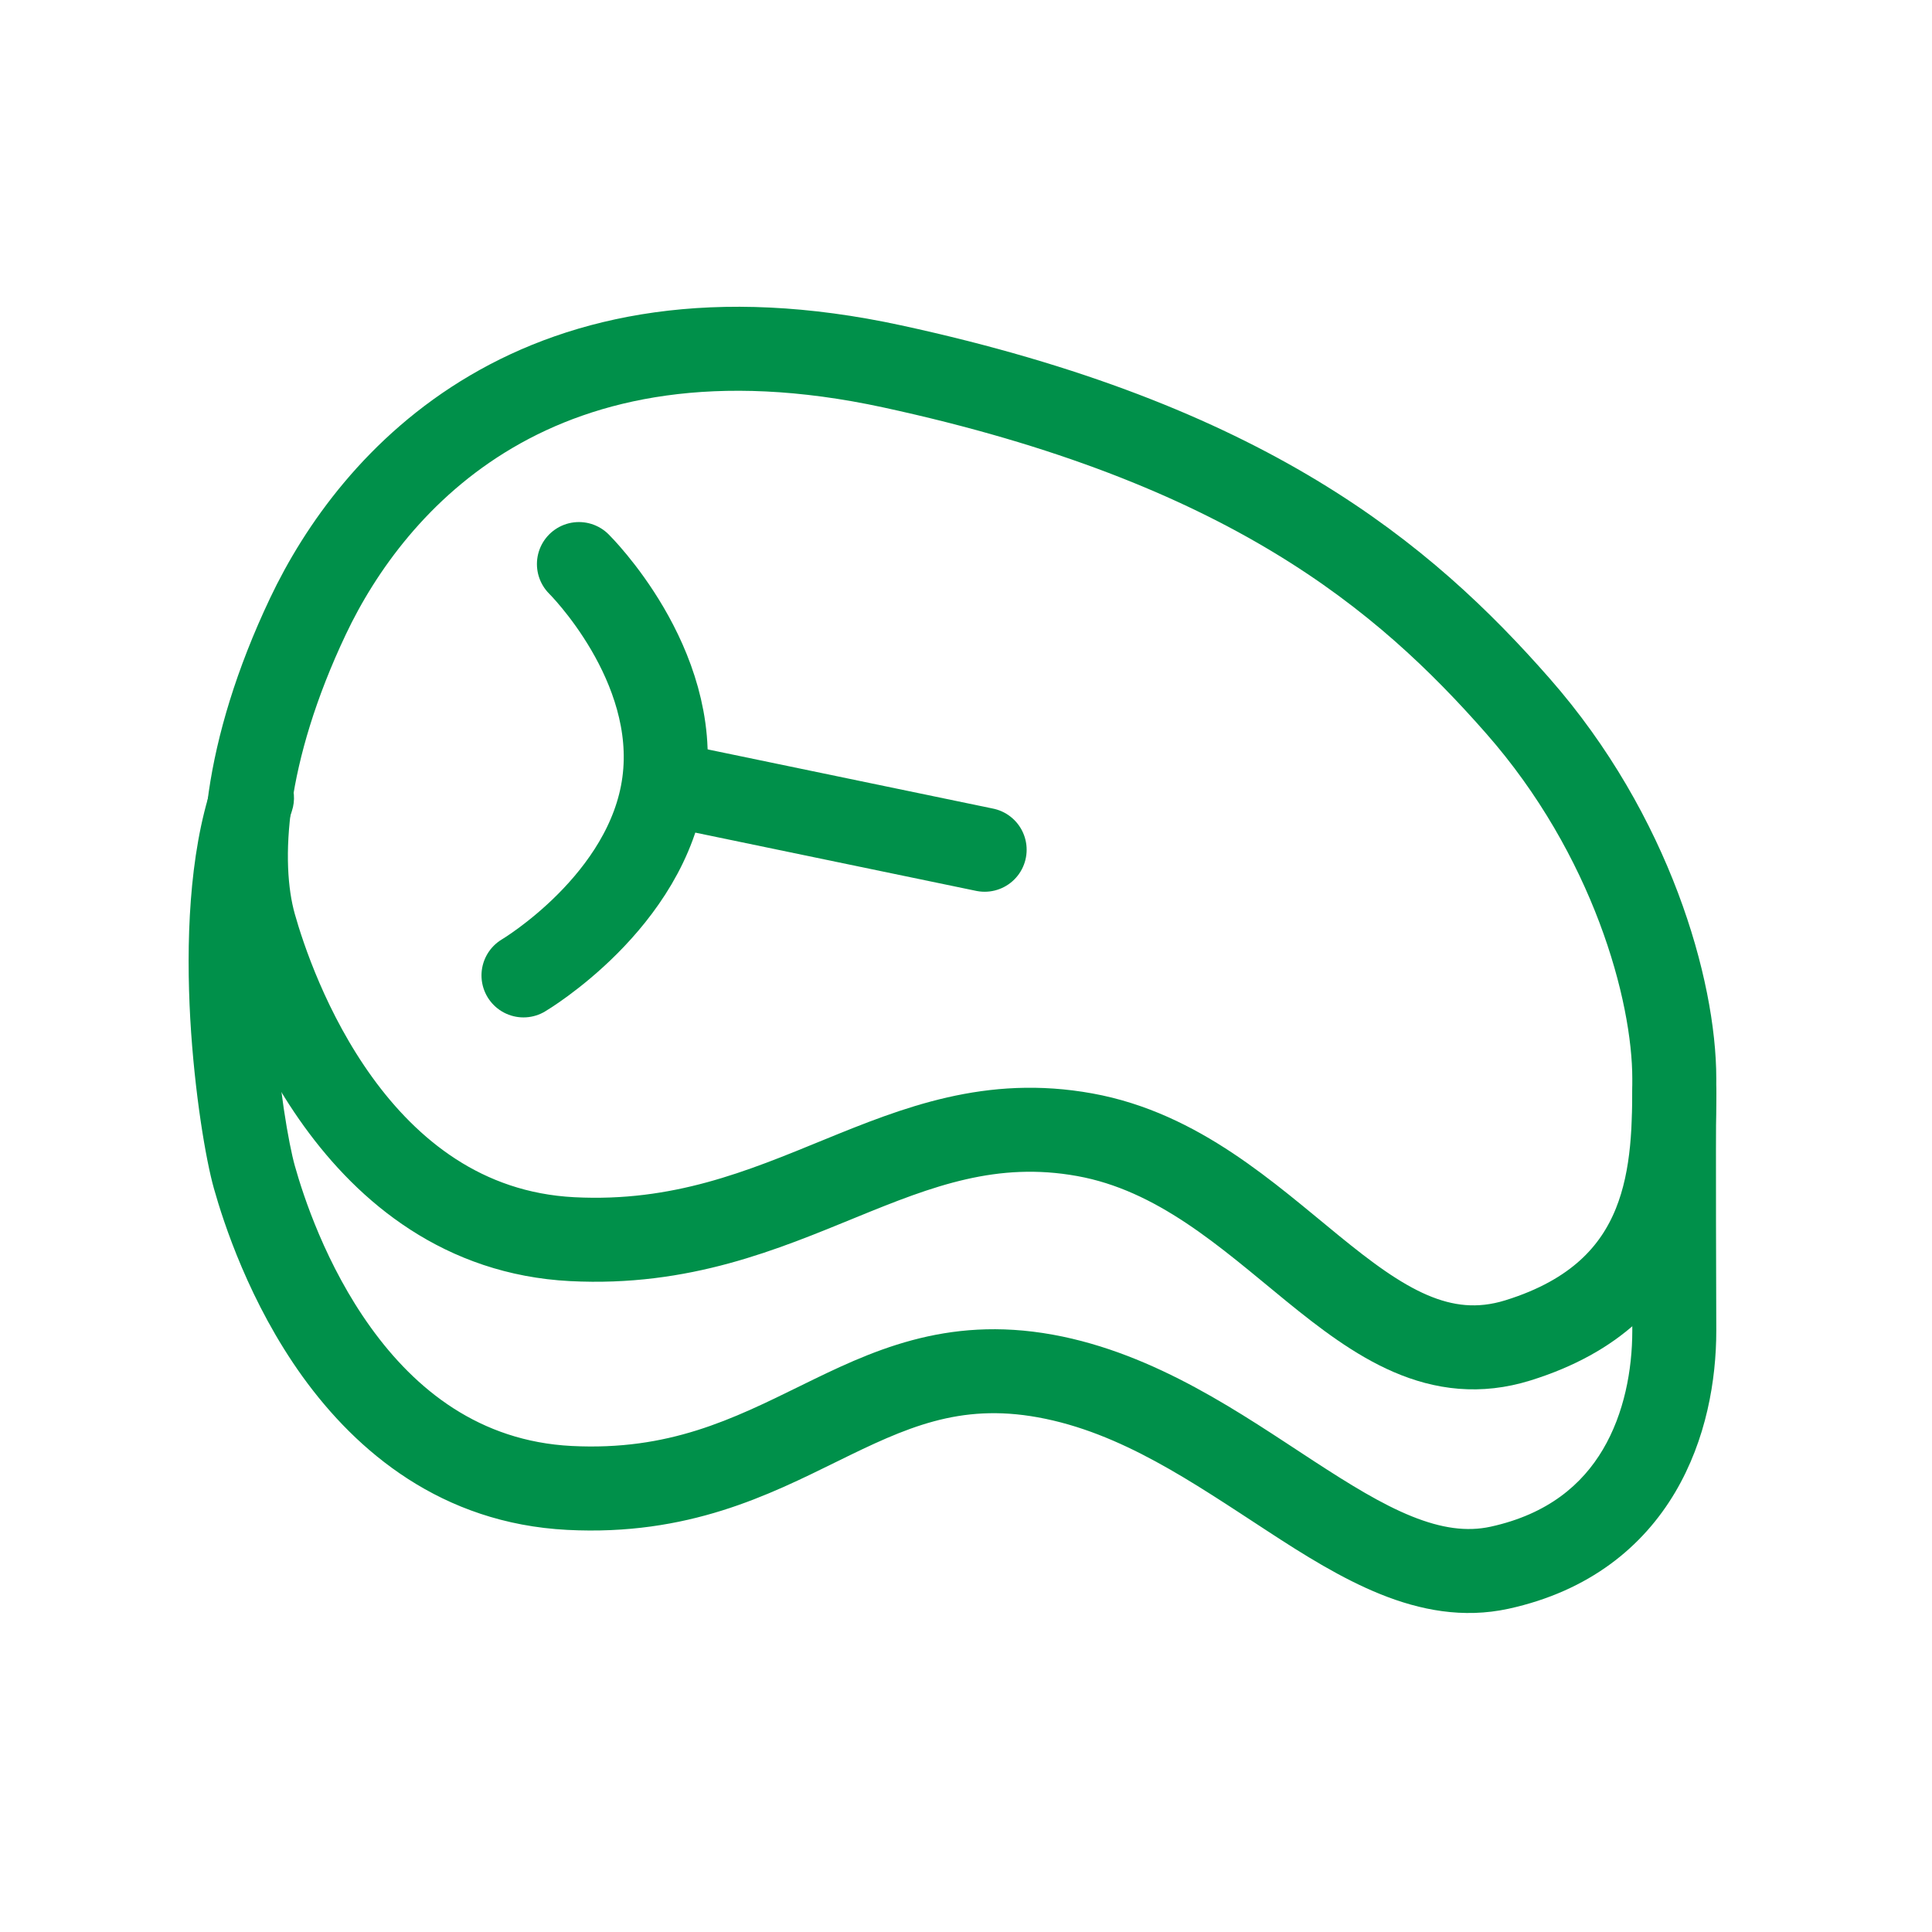
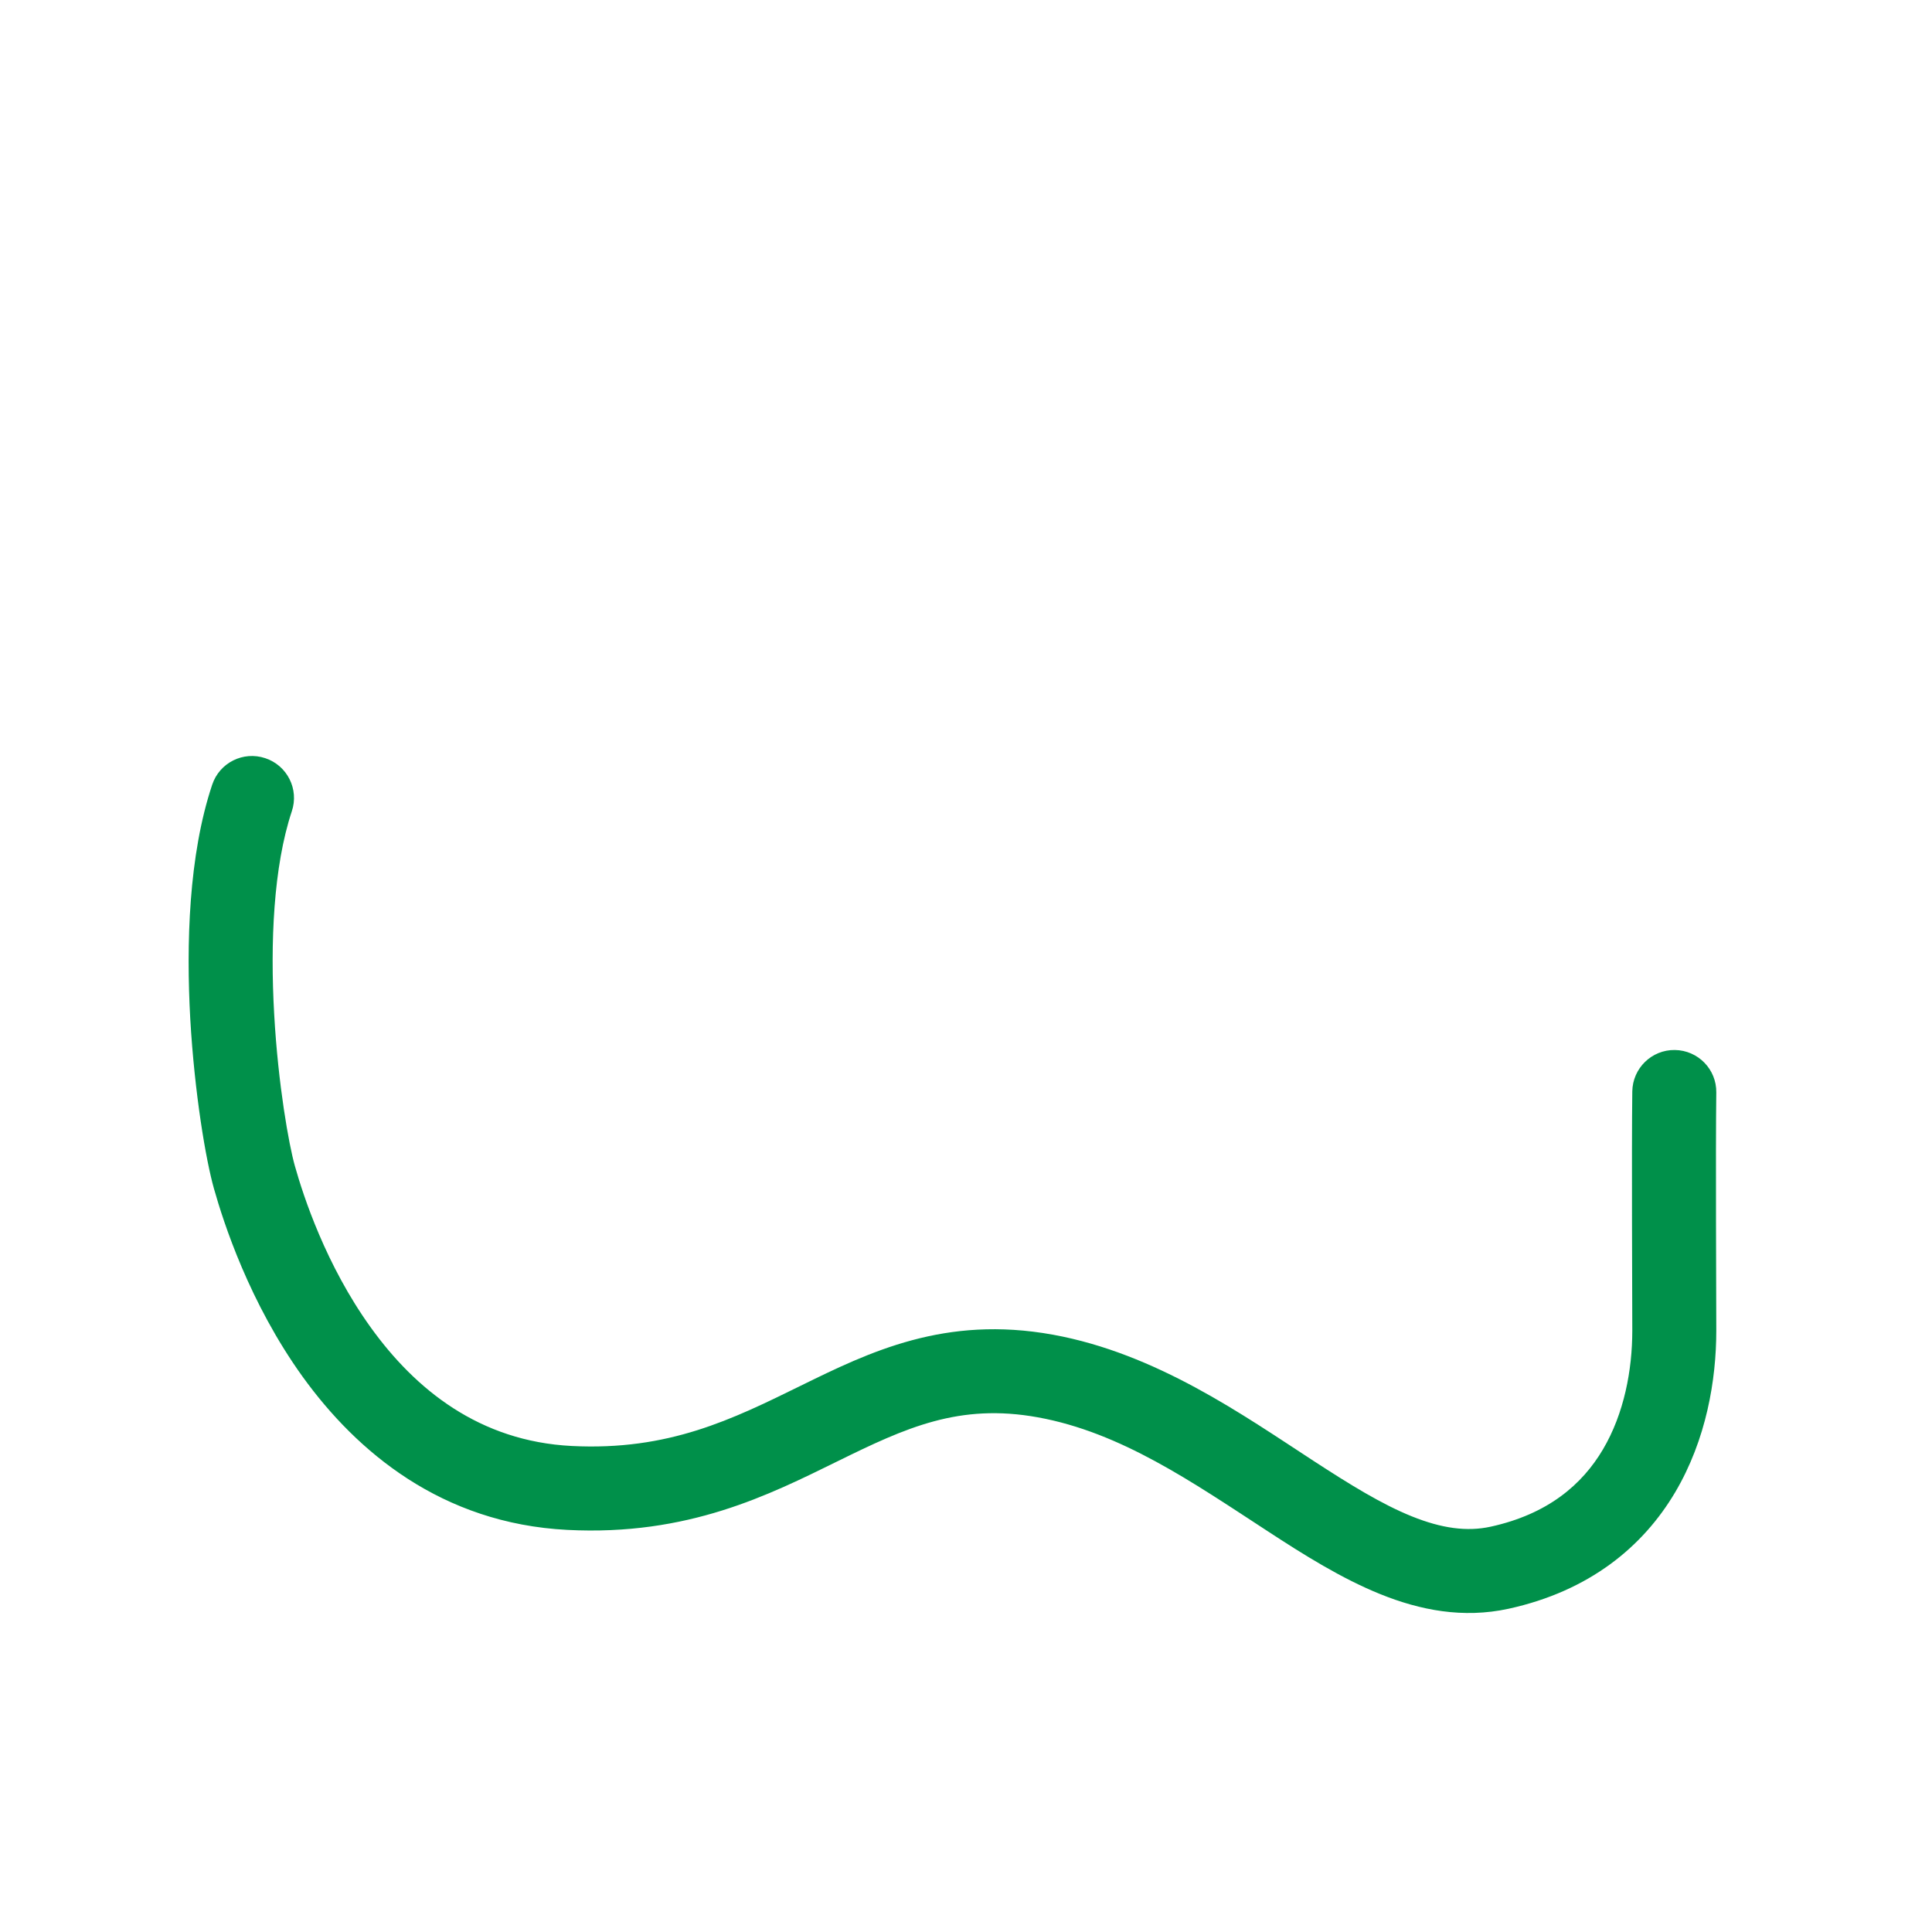
<svg xmlns="http://www.w3.org/2000/svg" width="23" height="23" viewBox="0 0 23 23" fill="none">
  <path d="M19.932 15.841H19.432H19.932ZM3.028 14.015L3.51 13.879L3.028 14.015ZM20.432 13.006C20.436 12.73 20.215 12.504 19.939 12.5C19.663 12.496 19.436 12.717 19.432 12.994L20.432 13.006ZM3.474 9.658C3.562 9.396 3.42 9.113 3.158 9.026C2.896 8.938 2.613 9.08 2.526 9.342L3.474 9.658ZM19.432 15.841C19.432 16.307 19.336 16.827 19.082 17.256C18.837 17.67 18.431 18.025 17.745 18.175L17.958 19.152C18.924 18.941 19.56 18.411 19.942 17.766C20.314 17.137 20.432 16.426 20.432 15.841H19.432ZM17.745 18.175C17.461 18.237 17.161 18.194 16.808 18.052C16.448 17.907 16.07 17.673 15.635 17.39C14.798 16.845 13.767 16.113 12.534 15.889L12.356 16.873C13.346 17.053 14.191 17.642 15.089 18.227C15.52 18.509 15.973 18.793 16.435 18.979C16.904 19.168 17.415 19.27 17.958 19.152L17.745 18.175ZM12.534 15.889C11.248 15.656 10.349 16.096 9.532 16.497C8.719 16.896 7.962 17.273 6.805 17.214L6.753 18.213C8.192 18.287 9.156 17.796 9.973 17.395C10.784 16.996 11.419 16.703 12.356 16.873L12.534 15.889ZM6.805 17.214C5.708 17.158 4.947 16.543 4.416 15.806C3.879 15.062 3.61 14.235 3.51 13.879L2.547 14.15C2.66 14.551 2.968 15.508 3.604 16.391C4.246 17.28 5.254 18.136 6.753 18.213L6.805 17.214ZM19.432 12.994C19.423 13.698 19.432 15.482 19.432 15.841H20.432C20.432 15.468 20.423 13.703 20.432 13.006L19.432 12.994ZM3.51 13.879C3.44 13.631 3.311 12.916 3.264 12.072C3.216 11.222 3.255 10.317 3.474 9.658L2.526 9.342C2.245 10.183 2.216 11.242 2.265 12.128C2.316 13.019 2.451 13.811 2.547 14.15L3.51 13.879Z" fill="#00904A" />
-   <path fill-rule="evenodd" clip-rule="evenodd" d="M3.666 7.337C4.431 5.722 6.403 3.447 10.623 4.362C14.843 5.277 16.719 6.865 18.07 8.404C19.422 9.943 19.932 11.788 19.932 12.841C19.932 13.893 19.932 15.379 18.07 15.957C16.208 16.536 15.138 13.912 12.915 13.509C10.693 13.106 9.408 14.885 6.812 14.752C4.216 14.619 3.241 11.772 3.028 11.015C2.815 10.257 2.901 8.951 3.666 7.337Z" stroke="#00904A" />
-   <path d="M8.063 9.357L11.722 10.116" stroke="#00904A" stroke-linecap="round" stroke-linejoin="round" />
-   <path d="M6.892 6.715C6.892 6.715 8.096 7.903 7.905 9.319C7.715 10.734 6.232 11.612 6.232 11.612" stroke="#00904A" stroke-linecap="round" stroke-linejoin="round" />
</svg>